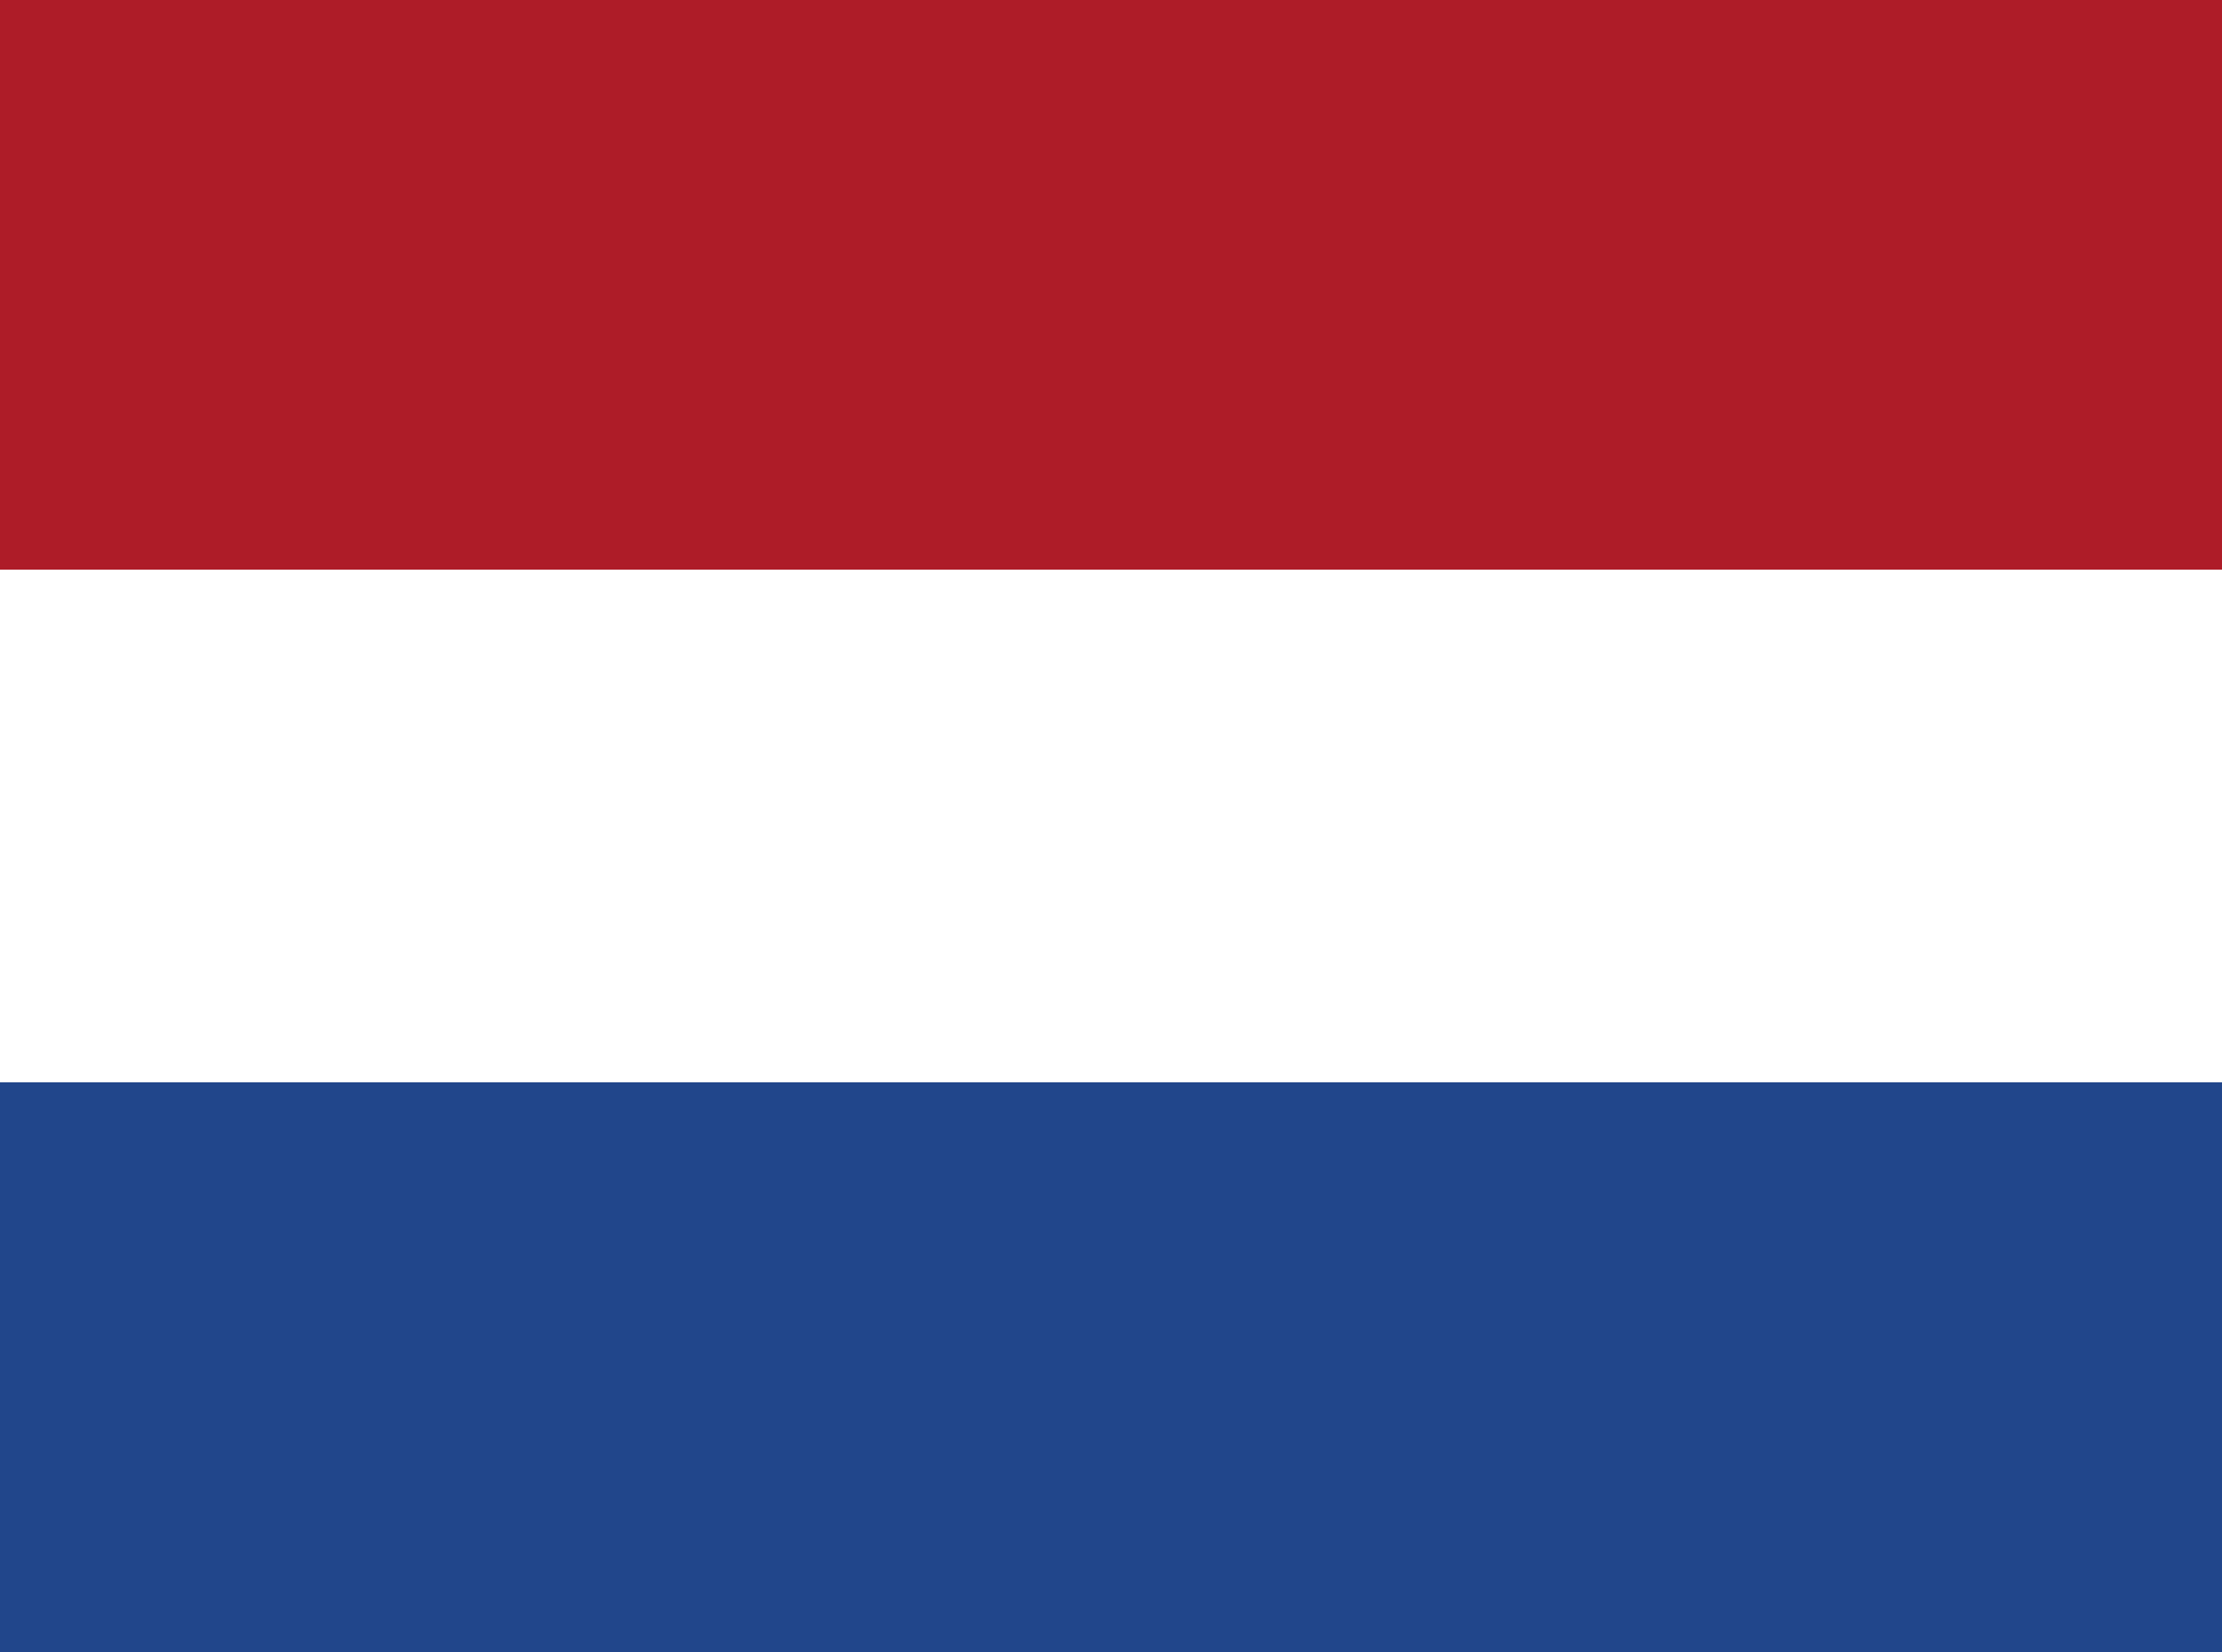
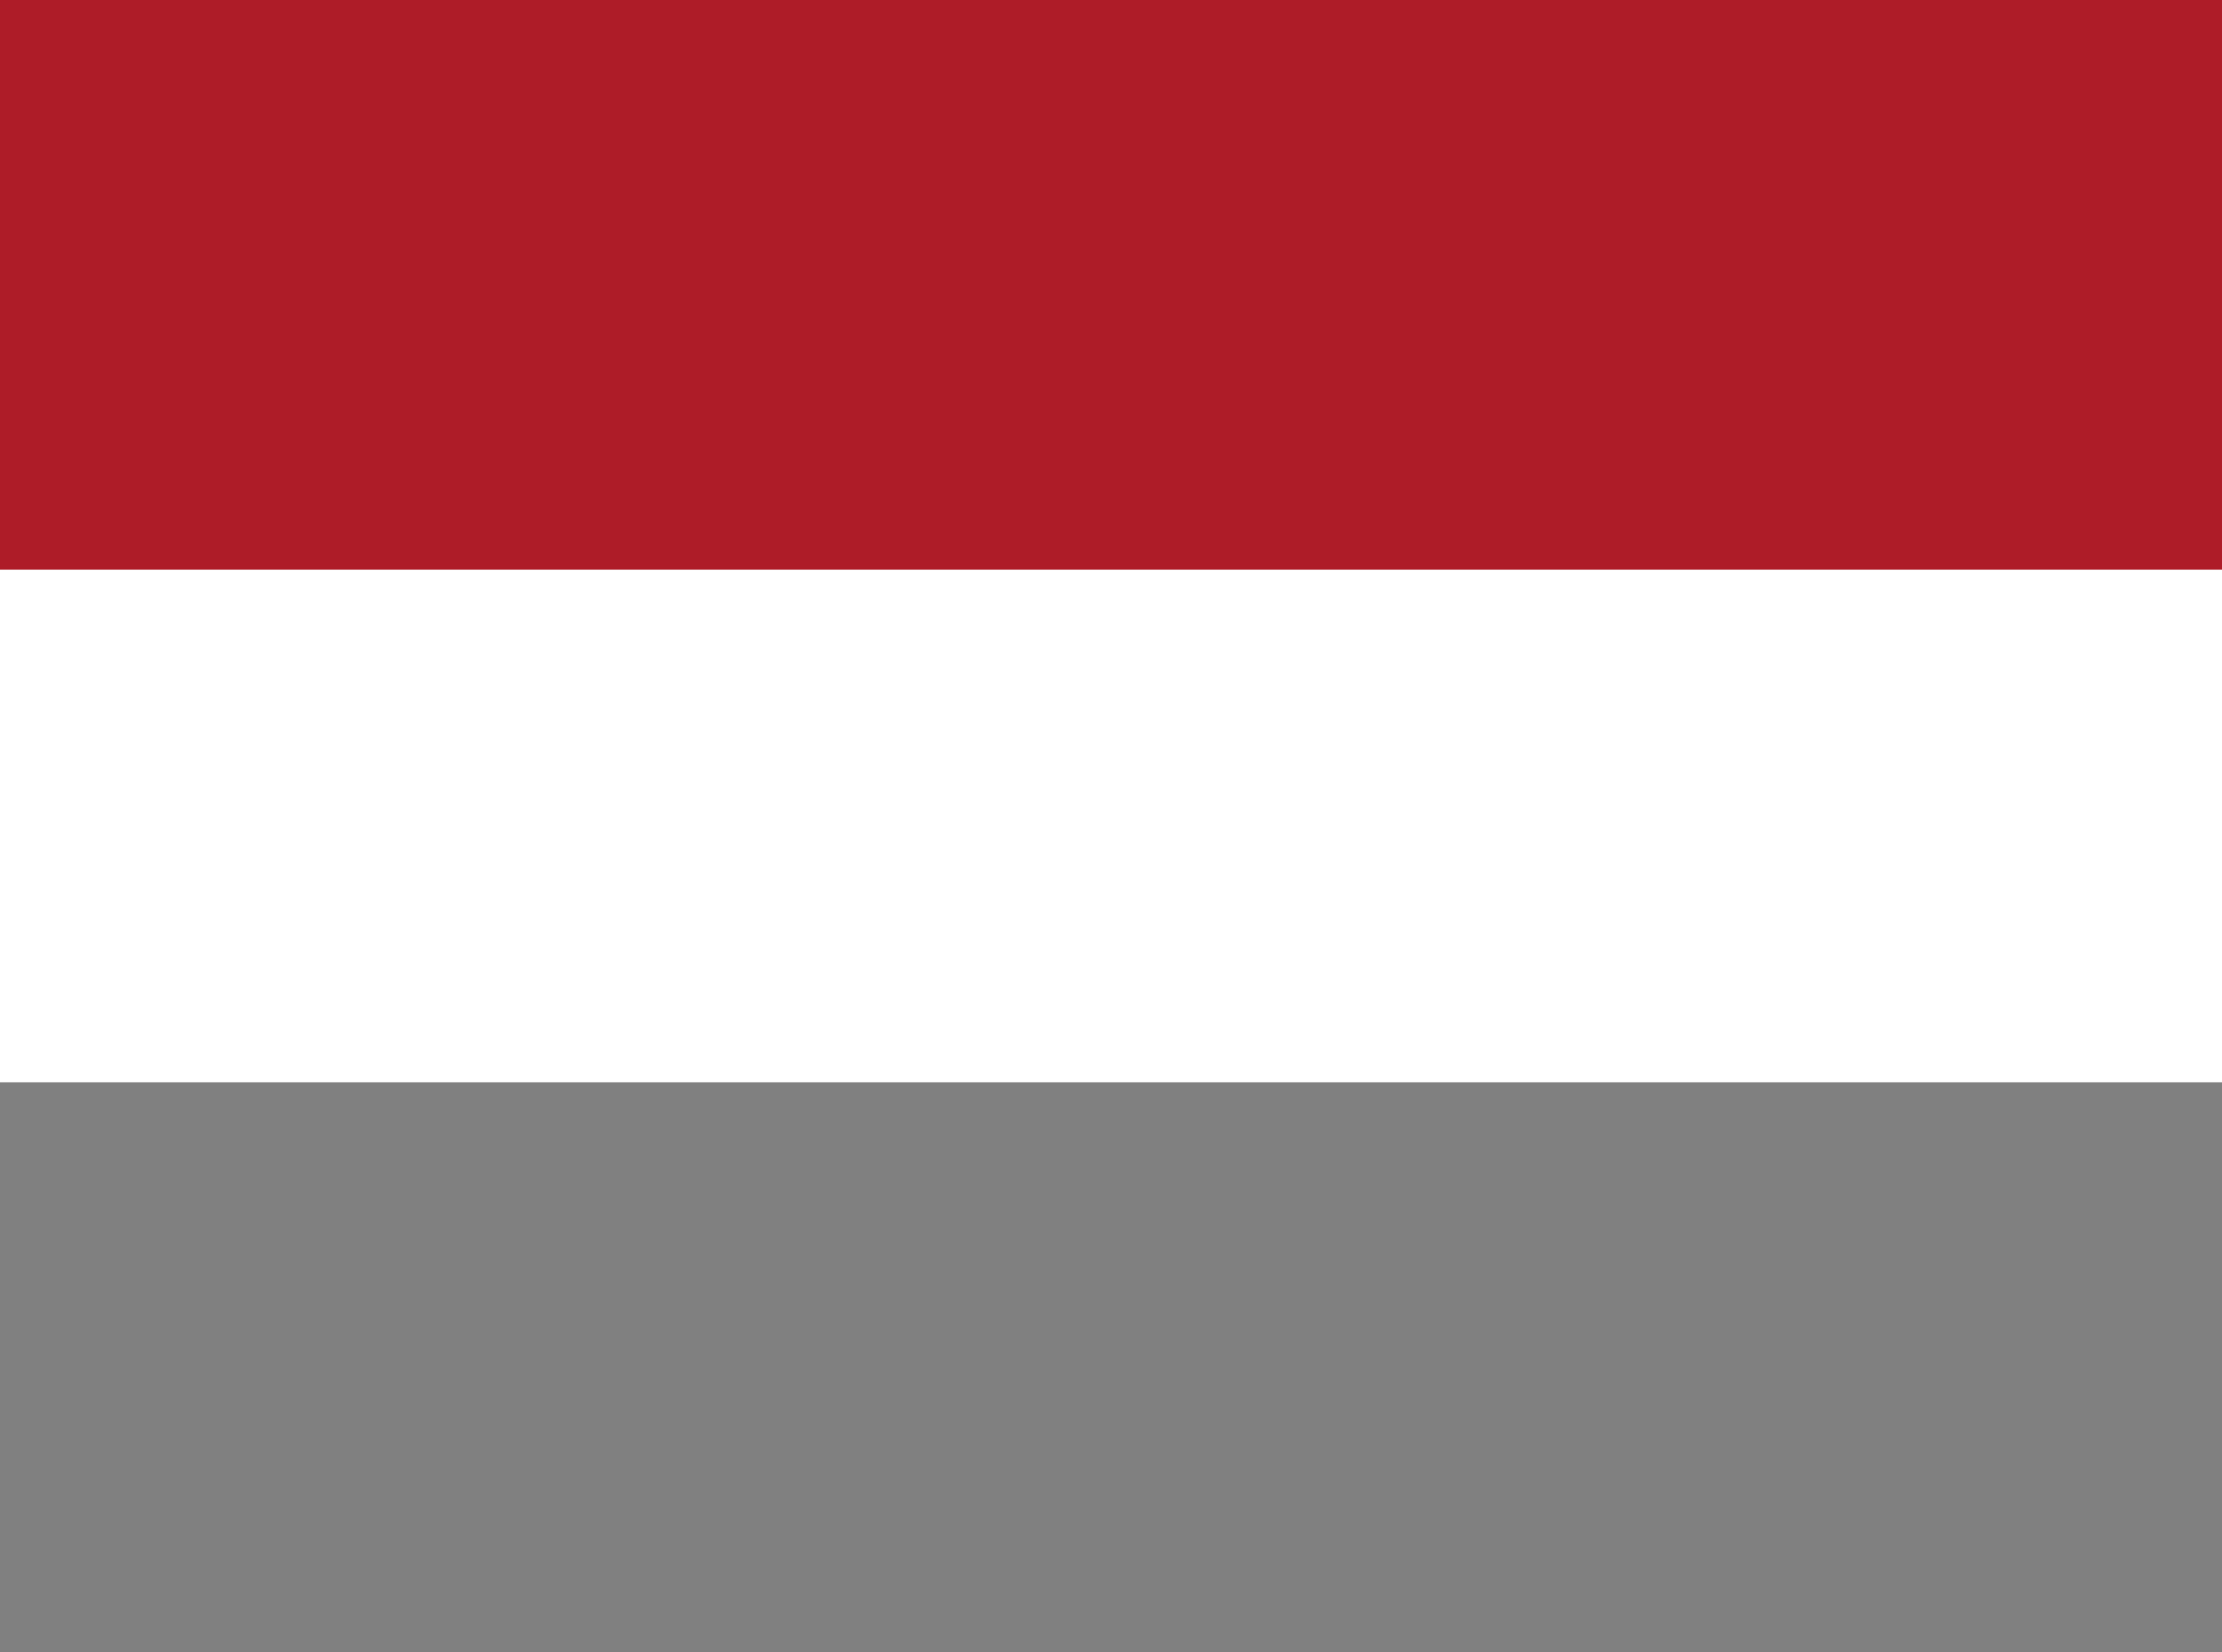
<svg xmlns="http://www.w3.org/2000/svg" width="39" height="29" viewBox="0 0 39 29">
  <rect x="0" y="0" width="39" height="29" fill="#808080" stroke="none" />
  <g id="Group_28" data-name="Group 28" transform="translate(-1198 -94)">
    <rect id="Rectangle_16" data-name="Rectangle 16" width="39" height="10" transform="translate(1198 94)" fill="#ae1c28" />
    <rect id="Rectangle_17" data-name="Rectangle 17" width="39" height="9" transform="translate(1198 104)" fill="#fff" />
-     <rect id="Rectangle_18" data-name="Rectangle 18" width="39" height="10" transform="translate(1198 113)" fill="#21468b" />
  </g>
</svg>